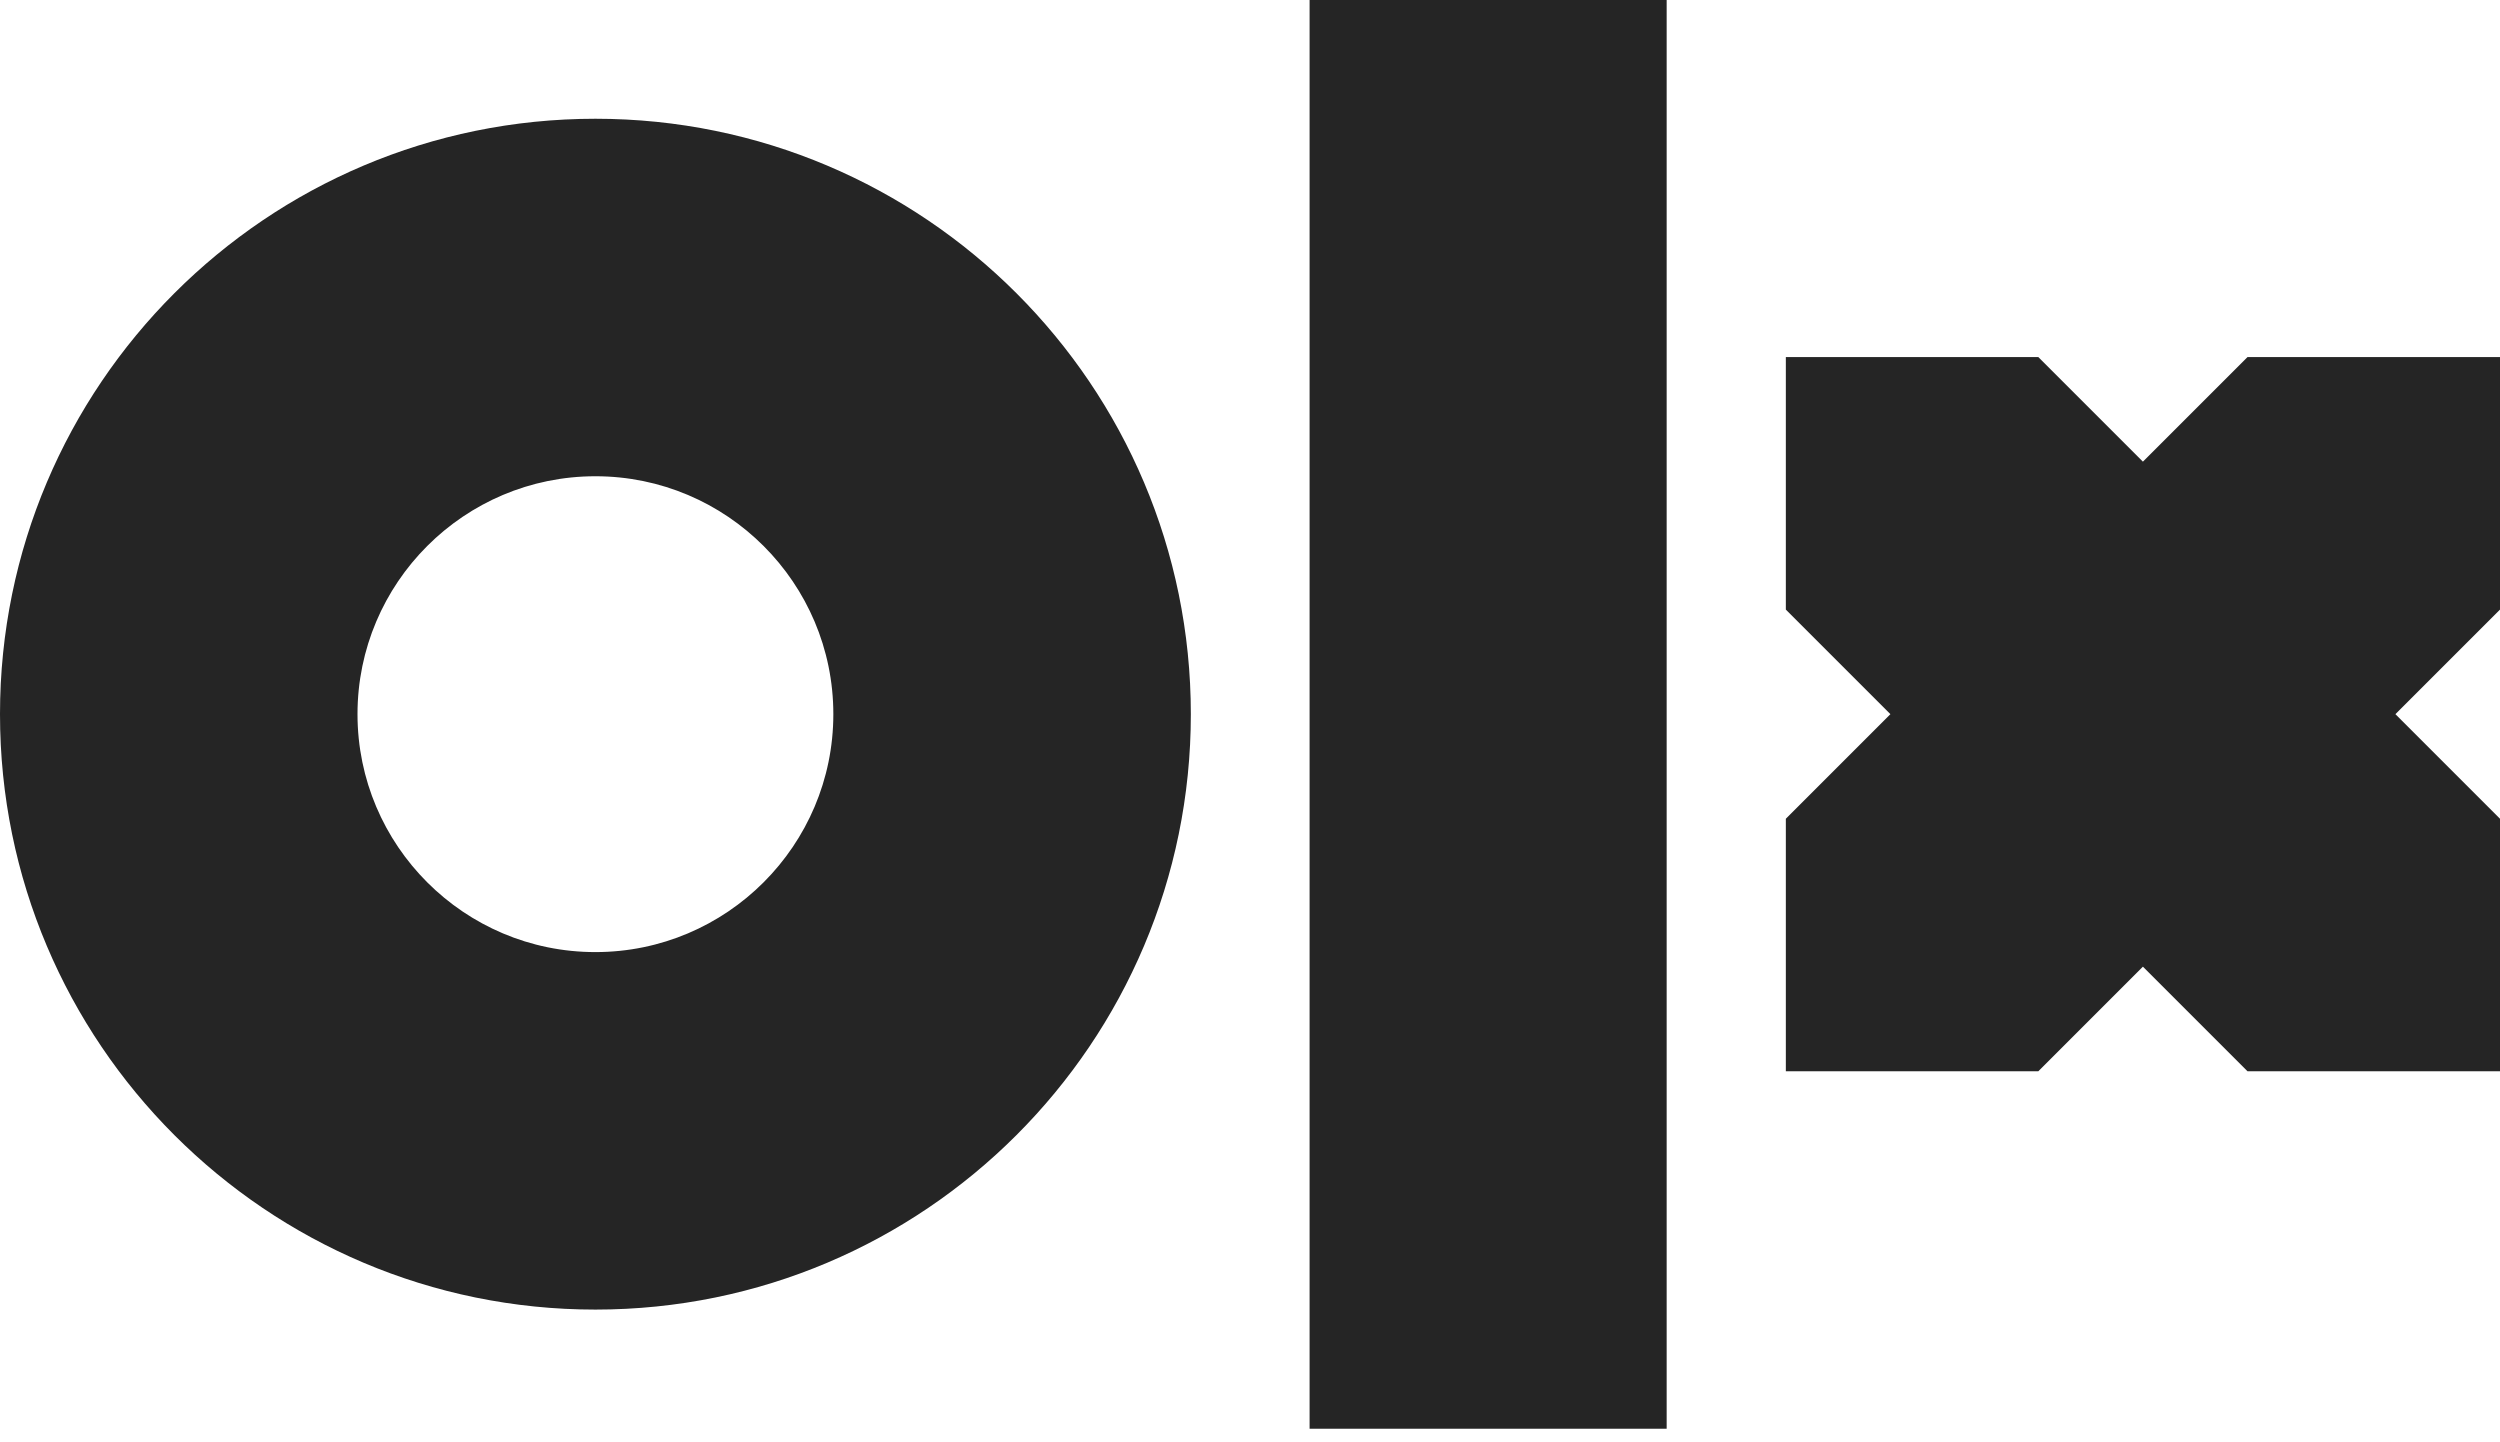
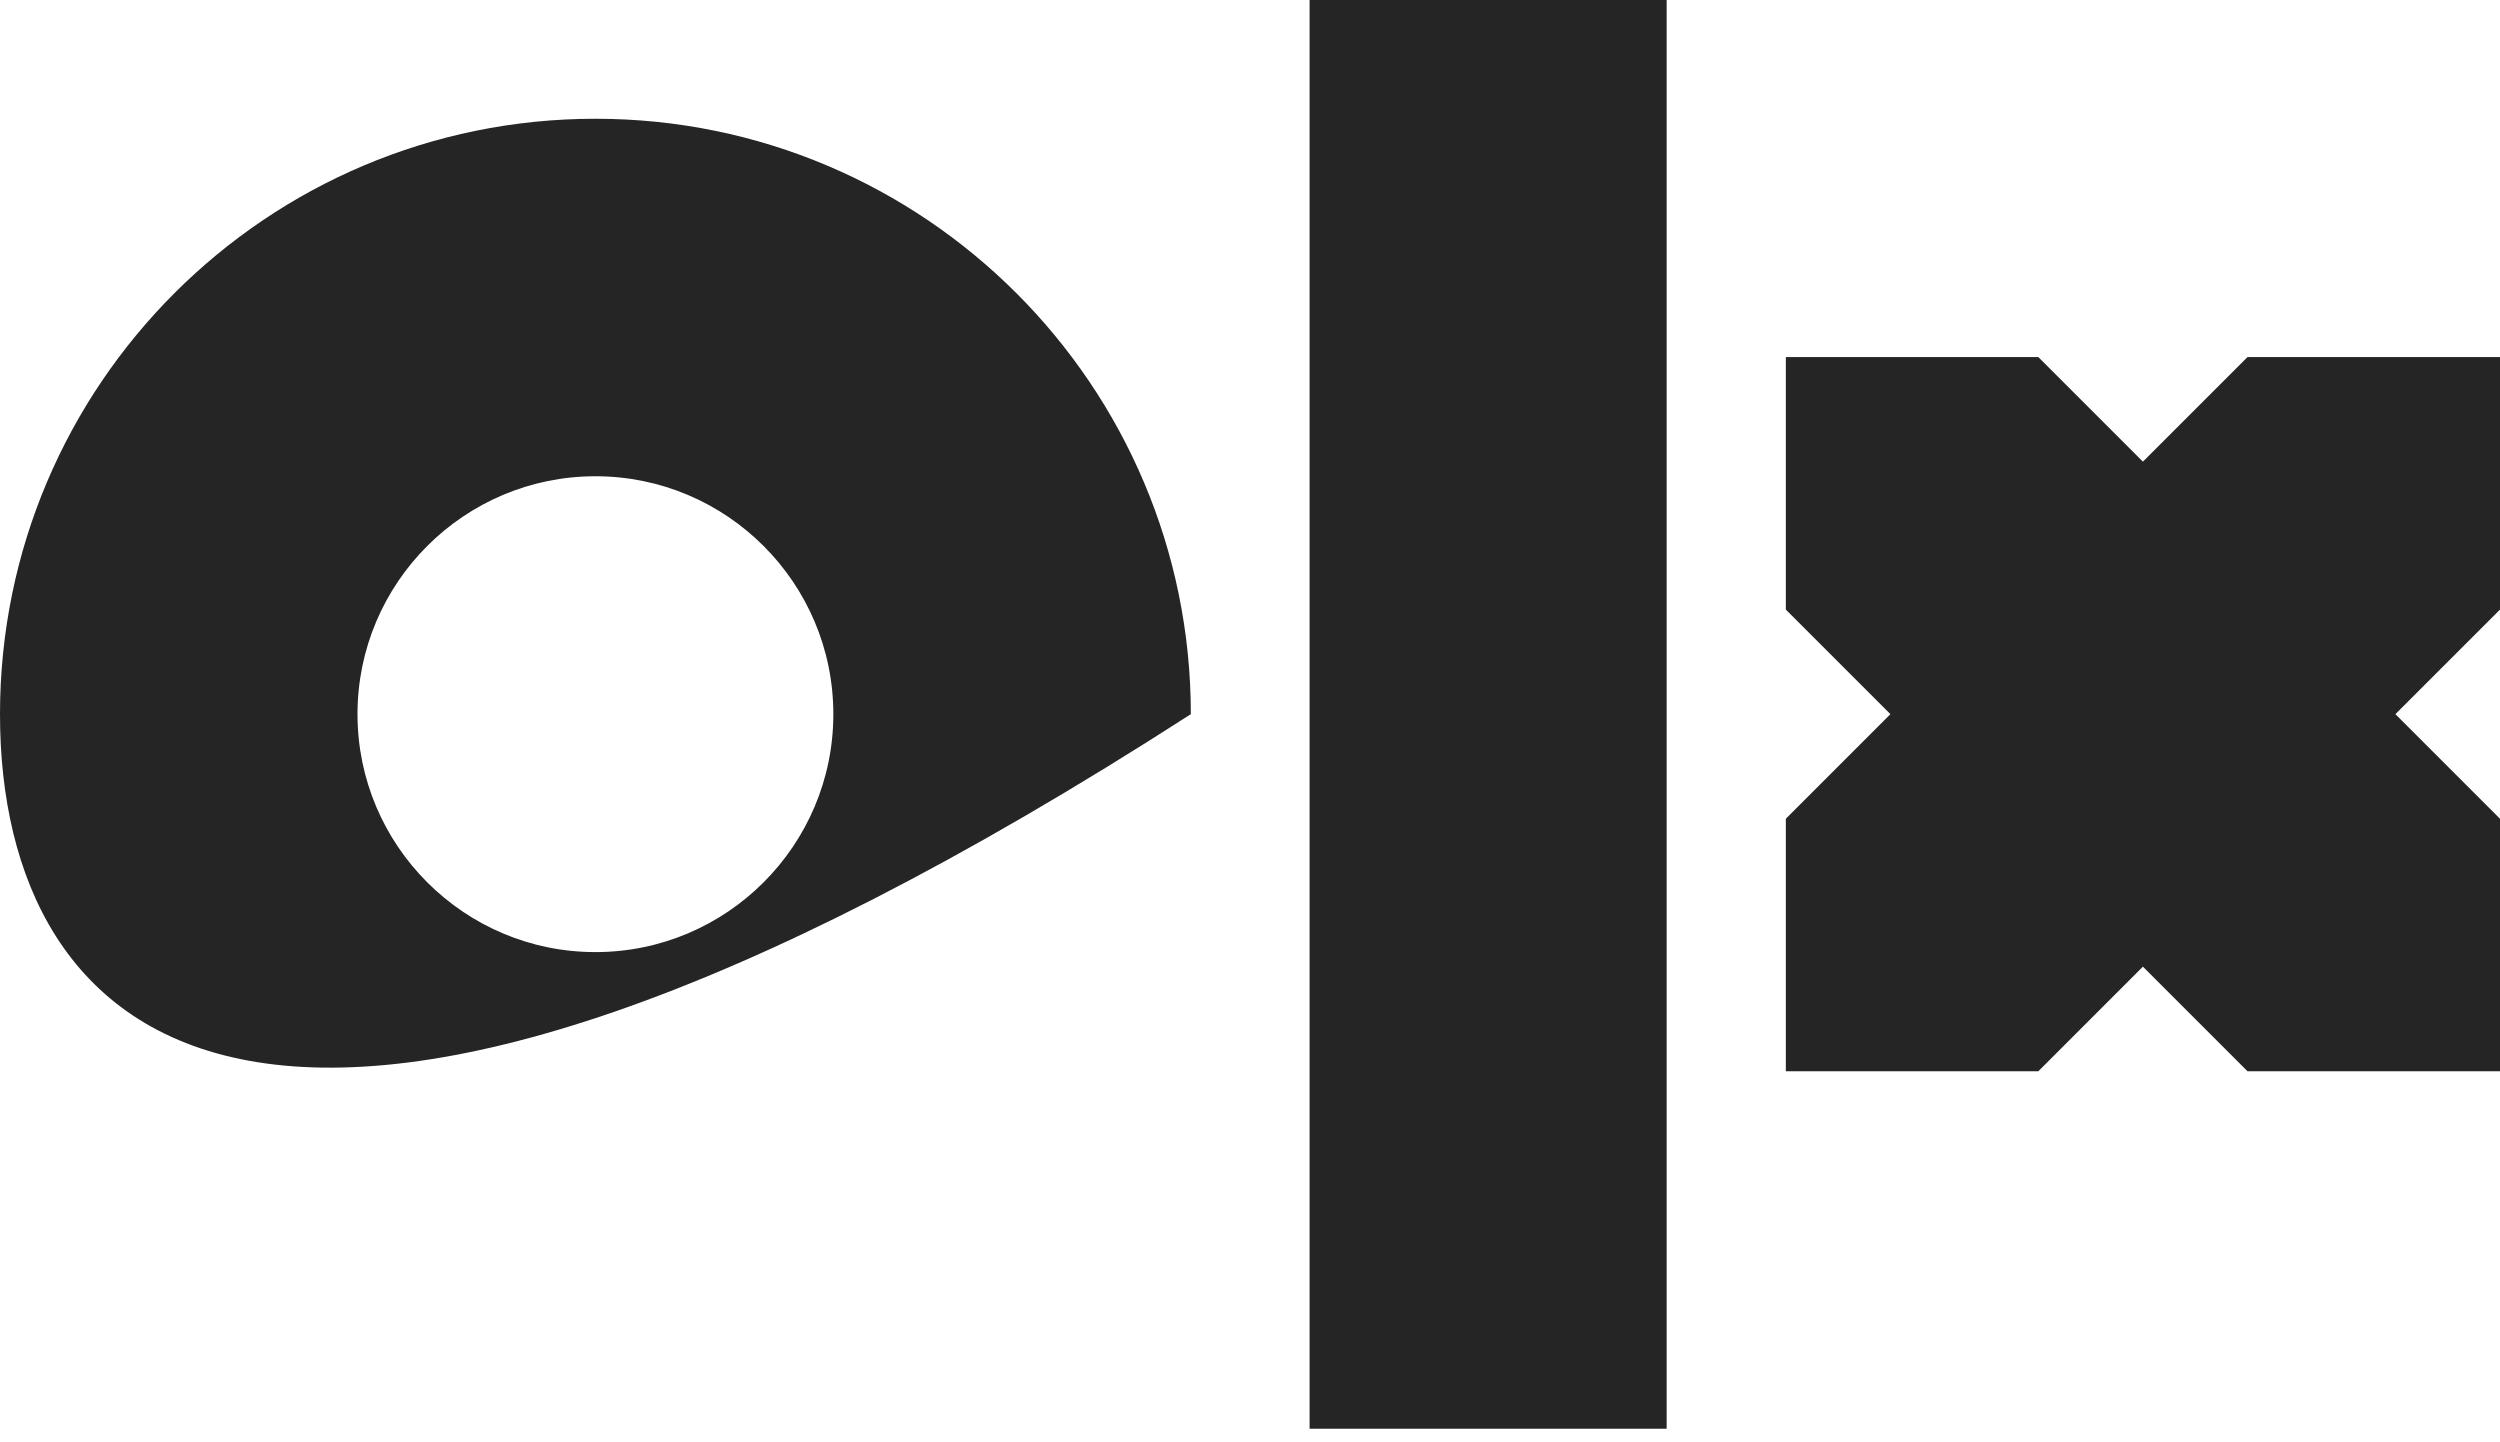
<svg xmlns="http://www.w3.org/2000/svg" width="104" height="60" viewBox="0 0 104 60" fill="none">
-   <path d="M69.333 0V59.436H54.479V0H69.333ZM24.769 4.94C38.445 4.94 49.539 16.033 49.539 29.709C49.539 43.385 38.445 54.479 24.769 54.479C11.093 54.479 0 43.385 0 29.709C0 16.033 11.093 4.94 24.769 4.94ZM84.795 14.855L89.145 19.205L93.496 14.855H104V25.359L99.649 29.709L104 34.06V44.564H93.496L89.145 40.213L84.795 44.564H74.291V34.06L78.641 29.709L74.291 25.359V14.855H84.795ZM24.769 19.812C19.309 19.812 14.872 24.249 14.872 29.709C14.872 35.169 19.309 39.607 24.769 39.607C30.229 39.607 34.667 35.169 34.667 29.709C34.667 24.249 30.229 19.812 24.769 19.812Z" fill="#252525" />
+   <path d="M69.333 0V59.436H54.479V0H69.333ZM24.769 4.94C38.445 4.94 49.539 16.033 49.539 29.709C11.093 54.479 0 43.385 0 29.709C0 16.033 11.093 4.94 24.769 4.94ZM84.795 14.855L89.145 19.205L93.496 14.855H104V25.359L99.649 29.709L104 34.06V44.564H93.496L89.145 40.213L84.795 44.564H74.291V34.06L78.641 29.709L74.291 25.359V14.855H84.795ZM24.769 19.812C19.309 19.812 14.872 24.249 14.872 29.709C14.872 35.169 19.309 39.607 24.769 39.607C30.229 39.607 34.667 35.169 34.667 29.709C34.667 24.249 30.229 19.812 24.769 19.812Z" fill="#252525" />
</svg>